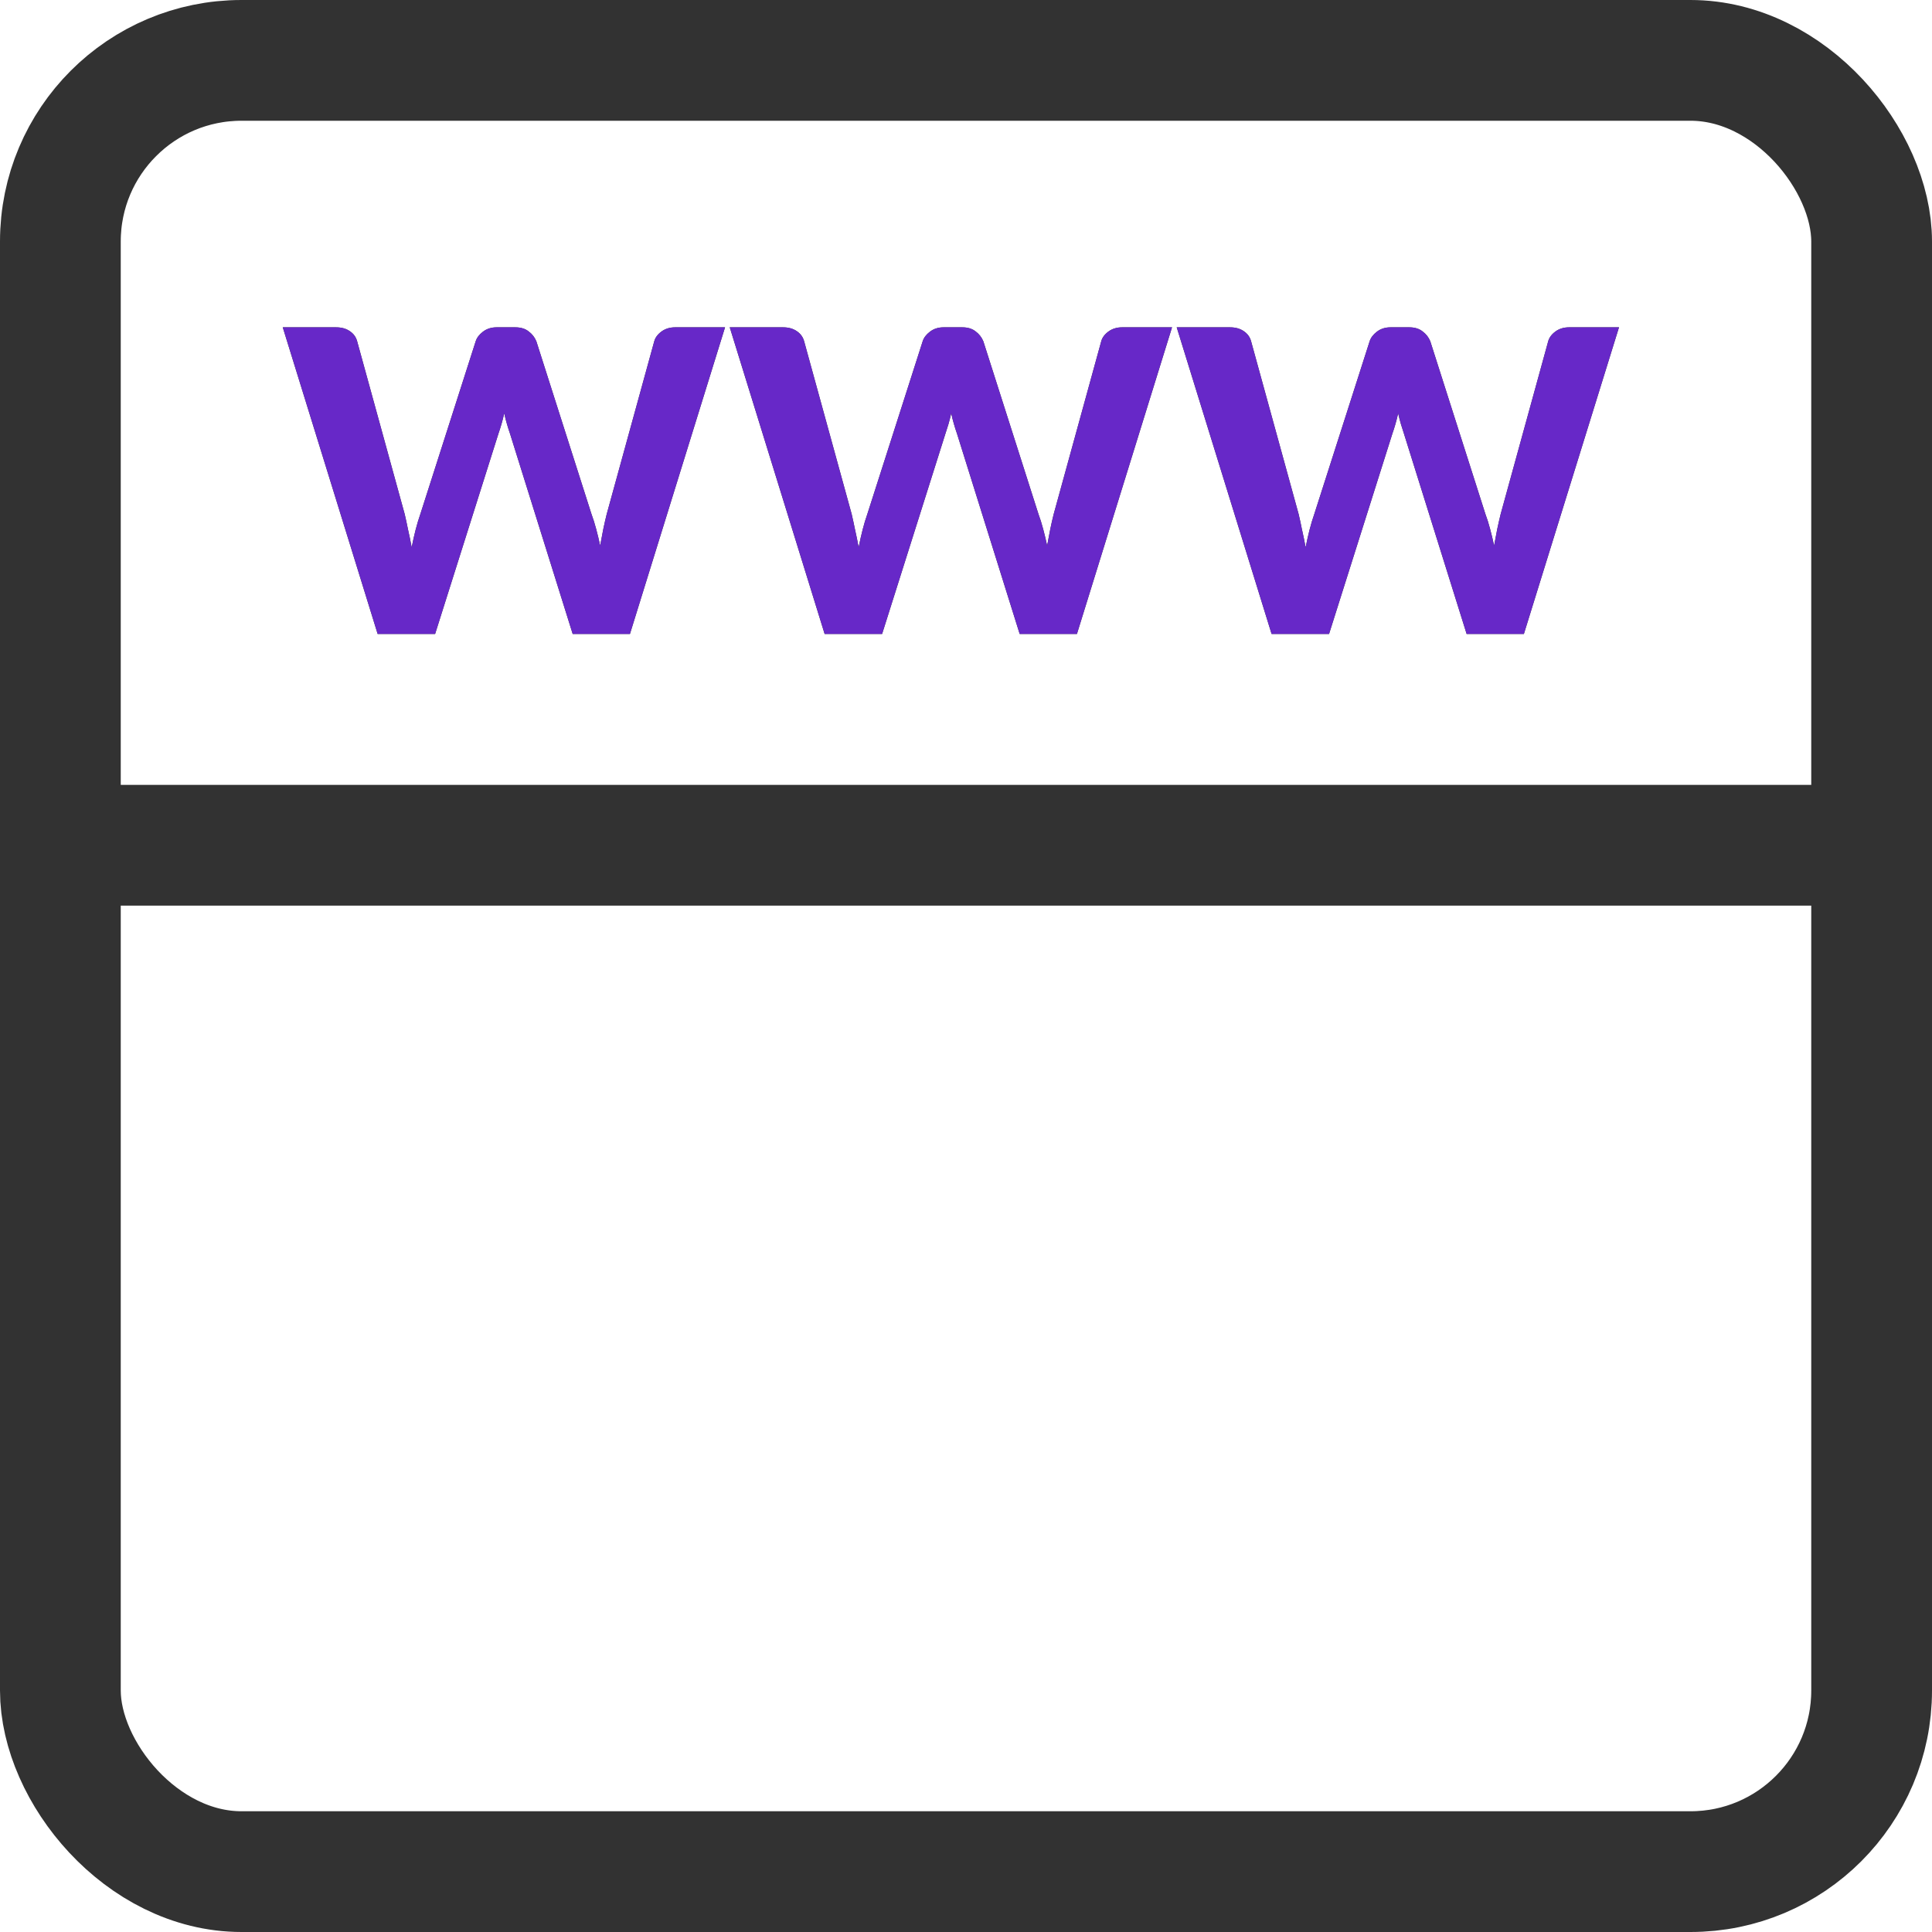
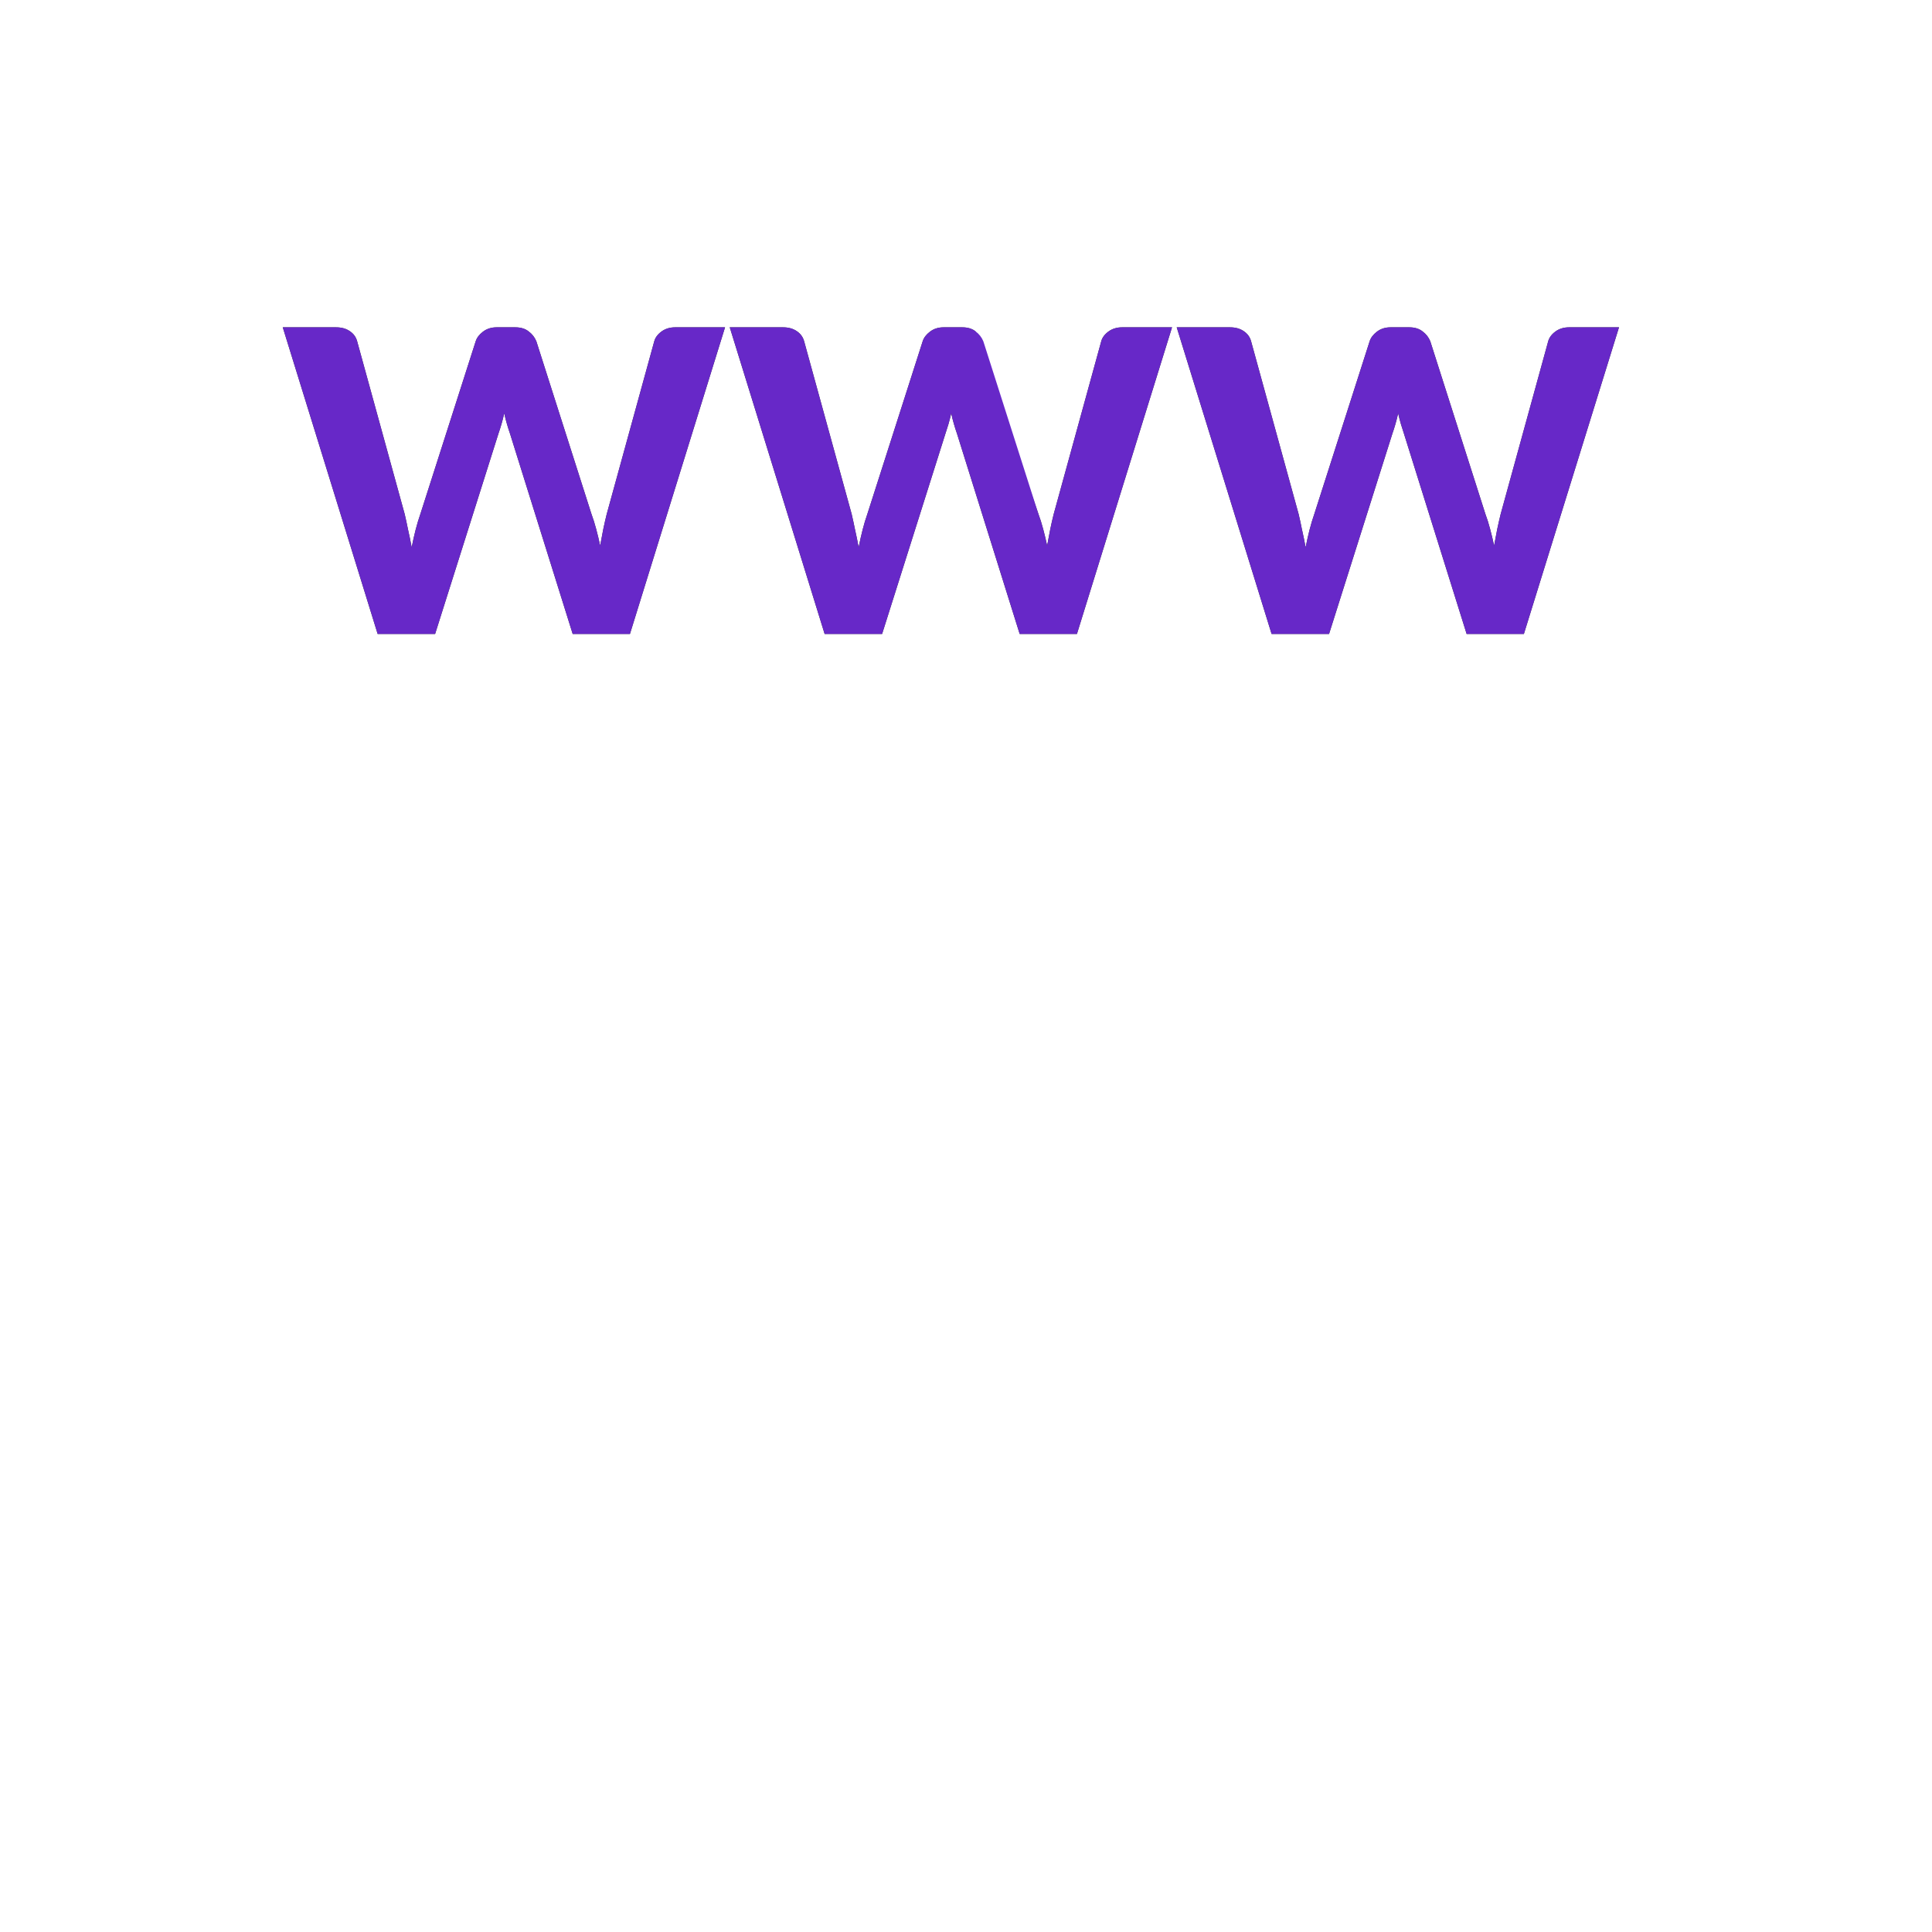
<svg xmlns="http://www.w3.org/2000/svg" width="64" height="64" viewBox="0 0 64 64" fill="none">
  <g clip-path="url(#clip0_123_1850)">
-     <rect x="2" y="2" width="60" height="60" rx="6" stroke="#323232" stroke-width="4" />
-     <path d="M24.018 10.843L20.868 21H18.971L16.892 14.357C16.859 14.264 16.827 14.161 16.794 14.049C16.761 13.937 16.731 13.818 16.703 13.692C16.675 13.818 16.645 13.937 16.612 14.049C16.579 14.161 16.547 14.264 16.514 14.357L14.414 21H12.51L9.367 10.843H11.131C11.313 10.843 11.465 10.885 11.586 10.969C11.712 11.053 11.794 11.165 11.831 11.305L13.406 17.031C13.443 17.19 13.481 17.362 13.518 17.549C13.56 17.731 13.6 17.925 13.637 18.13C13.679 17.92 13.723 17.724 13.77 17.542C13.817 17.36 13.868 17.19 13.924 17.031L15.758 11.305C15.795 11.188 15.875 11.083 15.996 10.99C16.122 10.892 16.274 10.843 16.451 10.843H17.067C17.249 10.843 17.396 10.887 17.508 10.976C17.625 11.06 17.711 11.17 17.767 11.305L19.594 17.031C19.65 17.18 19.701 17.344 19.748 17.521C19.795 17.694 19.839 17.878 19.881 18.074C19.918 17.878 19.953 17.694 19.986 17.521C20.023 17.344 20.061 17.18 20.098 17.031L21.673 11.305C21.706 11.184 21.785 11.076 21.911 10.983C22.037 10.89 22.189 10.843 22.366 10.843H24.018ZM38.825 10.843L35.675 21H33.778L31.699 14.357C31.666 14.264 31.633 14.161 31.601 14.049C31.568 13.937 31.538 13.818 31.51 13.692C31.482 13.818 31.451 13.937 31.419 14.049C31.386 14.161 31.353 14.264 31.321 14.357L29.221 21H27.317L24.174 10.843H25.938C26.12 10.843 26.271 10.885 26.393 10.969C26.519 11.053 26.6 11.165 26.638 11.305L28.213 17.031C28.25 17.19 28.287 17.362 28.325 17.549C28.367 17.731 28.406 17.925 28.444 18.13C28.486 17.92 28.53 17.724 28.577 17.542C28.623 17.36 28.675 17.19 28.731 17.031L30.565 11.305C30.602 11.188 30.681 11.083 30.803 10.99C30.929 10.892 31.08 10.843 31.258 10.843H31.874C32.056 10.843 32.203 10.887 32.315 10.976C32.431 11.06 32.518 11.17 32.574 11.305L34.401 17.031C34.457 17.18 34.508 17.344 34.555 17.521C34.601 17.694 34.646 17.878 34.688 18.074C34.725 17.878 34.76 17.694 34.793 17.521C34.83 17.344 34.867 17.18 34.905 17.031L36.48 11.305C36.512 11.184 36.592 11.076 36.718 10.983C36.844 10.89 36.995 10.843 37.173 10.843H38.825ZM53.631 10.843L50.481 21H48.584L46.505 14.357C46.473 14.264 46.44 14.161 46.407 14.049C46.375 13.937 46.344 13.818 46.316 13.692C46.288 13.818 46.258 13.937 46.225 14.049C46.193 14.161 46.16 14.264 46.127 14.357L44.027 21H42.123L38.98 10.843H40.744C40.926 10.843 41.078 10.885 41.199 10.969C41.325 11.053 41.407 11.165 41.444 11.305L43.019 17.031C43.057 17.19 43.094 17.362 43.131 17.549C43.173 17.731 43.213 17.925 43.25 18.13C43.292 17.92 43.337 17.724 43.383 17.542C43.43 17.36 43.481 17.19 43.537 17.031L45.371 11.305C45.409 11.188 45.488 11.083 45.609 10.99C45.735 10.892 45.887 10.843 46.064 10.843H46.68C46.862 10.843 47.009 10.887 47.121 10.976C47.238 11.06 47.324 11.17 47.38 11.305L49.207 17.031C49.263 17.18 49.315 17.344 49.361 17.521C49.408 17.694 49.452 17.878 49.494 18.074C49.532 17.878 49.567 17.694 49.599 17.521C49.637 17.344 49.674 17.18 49.711 17.031L51.286 11.305C51.319 11.184 51.398 11.076 51.524 10.983C51.65 10.89 51.802 10.843 51.979 10.843H53.631Z" fill="#323232" />
+     <path d="M24.018 10.843L20.868 21H18.971L16.892 14.357C16.859 14.264 16.827 14.161 16.794 14.049C16.761 13.937 16.731 13.818 16.703 13.692C16.675 13.818 16.645 13.937 16.612 14.049C16.579 14.161 16.547 14.264 16.514 14.357L14.414 21H12.51L9.367 10.843H11.131C11.313 10.843 11.465 10.885 11.586 10.969C11.712 11.053 11.794 11.165 11.831 11.305L13.406 17.031C13.443 17.19 13.481 17.362 13.518 17.549C13.56 17.731 13.6 17.925 13.637 18.13C13.679 17.92 13.723 17.724 13.77 17.542C13.817 17.36 13.868 17.19 13.924 17.031L15.758 11.305C15.795 11.188 15.875 11.083 15.996 10.99C16.122 10.892 16.274 10.843 16.451 10.843H17.067C17.249 10.843 17.396 10.887 17.508 10.976C17.625 11.06 17.711 11.17 17.767 11.305L19.594 17.031C19.65 17.18 19.701 17.344 19.748 17.521C19.795 17.694 19.839 17.878 19.881 18.074C19.918 17.878 19.953 17.694 19.986 17.521C20.023 17.344 20.061 17.18 20.098 17.031L21.673 11.305C21.706 11.184 21.785 11.076 21.911 10.983C22.037 10.89 22.189 10.843 22.366 10.843H24.018ZM38.825 10.843L35.675 21H33.778L31.699 14.357C31.666 14.264 31.633 14.161 31.601 14.049C31.568 13.937 31.538 13.818 31.51 13.692C31.482 13.818 31.451 13.937 31.419 14.049C31.386 14.161 31.353 14.264 31.321 14.357L29.221 21H27.317L24.174 10.843H25.938C26.12 10.843 26.271 10.885 26.393 10.969C26.519 11.053 26.6 11.165 26.638 11.305L28.213 17.031C28.25 17.19 28.287 17.362 28.325 17.549C28.367 17.731 28.406 17.925 28.444 18.13C28.486 17.92 28.53 17.724 28.577 17.542C28.623 17.36 28.675 17.19 28.731 17.031L30.565 11.305C30.602 11.188 30.681 11.083 30.803 10.99C30.929 10.892 31.08 10.843 31.258 10.843H31.874C32.056 10.843 32.203 10.887 32.315 10.976L34.401 17.031C34.457 17.18 34.508 17.344 34.555 17.521C34.601 17.694 34.646 17.878 34.688 18.074C34.725 17.878 34.76 17.694 34.793 17.521C34.83 17.344 34.867 17.18 34.905 17.031L36.48 11.305C36.512 11.184 36.592 11.076 36.718 10.983C36.844 10.89 36.995 10.843 37.173 10.843H38.825ZM53.631 10.843L50.481 21H48.584L46.505 14.357C46.473 14.264 46.44 14.161 46.407 14.049C46.375 13.937 46.344 13.818 46.316 13.692C46.288 13.818 46.258 13.937 46.225 14.049C46.193 14.161 46.16 14.264 46.127 14.357L44.027 21H42.123L38.98 10.843H40.744C40.926 10.843 41.078 10.885 41.199 10.969C41.325 11.053 41.407 11.165 41.444 11.305L43.019 17.031C43.057 17.19 43.094 17.362 43.131 17.549C43.173 17.731 43.213 17.925 43.25 18.13C43.292 17.92 43.337 17.724 43.383 17.542C43.43 17.36 43.481 17.19 43.537 17.031L45.371 11.305C45.409 11.188 45.488 11.083 45.609 10.99C45.735 10.892 45.887 10.843 46.064 10.843H46.68C46.862 10.843 47.009 10.887 47.121 10.976C47.238 11.06 47.324 11.17 47.38 11.305L49.207 17.031C49.263 17.18 49.315 17.344 49.361 17.521C49.408 17.694 49.452 17.878 49.494 18.074C49.532 17.878 49.567 17.694 49.599 17.521C49.637 17.344 49.674 17.18 49.711 17.031L51.286 11.305C51.319 11.184 51.398 11.076 51.524 10.983C51.65 10.89 51.802 10.843 51.979 10.843H53.631Z" fill="#323232" />
    <path d="M24.018 10.843L20.868 21H18.971L16.892 14.357C16.859 14.264 16.827 14.161 16.794 14.049C16.761 13.937 16.731 13.818 16.703 13.692C16.675 13.818 16.645 13.937 16.612 14.049C16.579 14.161 16.547 14.264 16.514 14.357L14.414 21H12.51L9.367 10.843H11.131C11.313 10.843 11.465 10.885 11.586 10.969C11.712 11.053 11.794 11.165 11.831 11.305L13.406 17.031C13.443 17.19 13.481 17.362 13.518 17.549C13.56 17.731 13.6 17.925 13.637 18.13C13.679 17.92 13.723 17.724 13.77 17.542C13.817 17.36 13.868 17.19 13.924 17.031L15.758 11.305C15.795 11.188 15.875 11.083 15.996 10.99C16.122 10.892 16.274 10.843 16.451 10.843H17.067C17.249 10.843 17.396 10.887 17.508 10.976C17.625 11.06 17.711 11.17 17.767 11.305L19.594 17.031C19.65 17.18 19.701 17.344 19.748 17.521C19.795 17.694 19.839 17.878 19.881 18.074C19.918 17.878 19.953 17.694 19.986 17.521C20.023 17.344 20.061 17.18 20.098 17.031L21.673 11.305C21.706 11.184 21.785 11.076 21.911 10.983C22.037 10.89 22.189 10.843 22.366 10.843H24.018ZM38.825 10.843L35.675 21H33.778L31.699 14.357C31.666 14.264 31.633 14.161 31.601 14.049C31.568 13.937 31.538 13.818 31.51 13.692C31.482 13.818 31.451 13.937 31.419 14.049C31.386 14.161 31.353 14.264 31.321 14.357L29.221 21H27.317L24.174 10.843H25.938C26.12 10.843 26.271 10.885 26.393 10.969C26.519 11.053 26.6 11.165 26.638 11.305L28.213 17.031C28.25 17.19 28.287 17.362 28.325 17.549C28.367 17.731 28.406 17.925 28.444 18.13C28.486 17.92 28.53 17.724 28.577 17.542C28.623 17.36 28.675 17.19 28.731 17.031L30.565 11.305C30.602 11.188 30.681 11.083 30.803 10.99C30.929 10.892 31.08 10.843 31.258 10.843H31.874C32.056 10.843 32.203 10.887 32.315 10.976C32.431 11.06 32.518 11.17 32.574 11.305L34.401 17.031C34.457 17.18 34.508 17.344 34.555 17.521C34.601 17.694 34.646 17.878 34.688 18.074C34.725 17.878 34.76 17.694 34.793 17.521C34.83 17.344 34.867 17.18 34.905 17.031L36.48 11.305C36.512 11.184 36.592 11.076 36.718 10.983C36.844 10.89 36.995 10.843 37.173 10.843H38.825ZM53.631 10.843L50.481 21H48.584L46.505 14.357C46.473 14.264 46.44 14.161 46.407 14.049C46.375 13.937 46.344 13.818 46.316 13.692C46.288 13.818 46.258 13.937 46.225 14.049C46.193 14.161 46.16 14.264 46.127 14.357L44.027 21H42.123L38.98 10.843H40.744C40.926 10.843 41.078 10.885 41.199 10.969C41.325 11.053 41.407 11.165 41.444 11.305L43.019 17.031C43.057 17.19 43.094 17.362 43.131 17.549C43.173 17.731 43.213 17.925 43.25 18.13C43.292 17.92 43.337 17.724 43.383 17.542C43.43 17.36 43.481 17.19 43.537 17.031L45.371 11.305C45.409 11.188 45.488 11.083 45.609 10.99C45.735 10.892 45.887 10.843 46.064 10.843H46.68C46.862 10.843 47.009 10.887 47.121 10.976C47.238 11.06 47.324 11.17 47.38 11.305L49.207 17.031C49.263 17.18 49.315 17.344 49.361 17.521C49.408 17.694 49.452 17.878 49.494 18.074C49.532 17.878 49.567 17.694 49.599 17.521C49.637 17.344 49.674 17.18 49.711 17.031L51.286 11.305C51.319 11.184 51.398 11.076 51.524 10.983C51.65 10.89 51.802 10.843 51.979 10.843H53.631Z" fill="#6728C8" />
-     <line x1="1" y1="28" x2="63" y2="28" stroke="#323232" stroke-width="4" />
  </g>
  <defs>
    <clipPath id="clip0_123_1850">
      <rect width="64" height="64" fill="white" />
    </clipPath>
  </defs>
</svg>